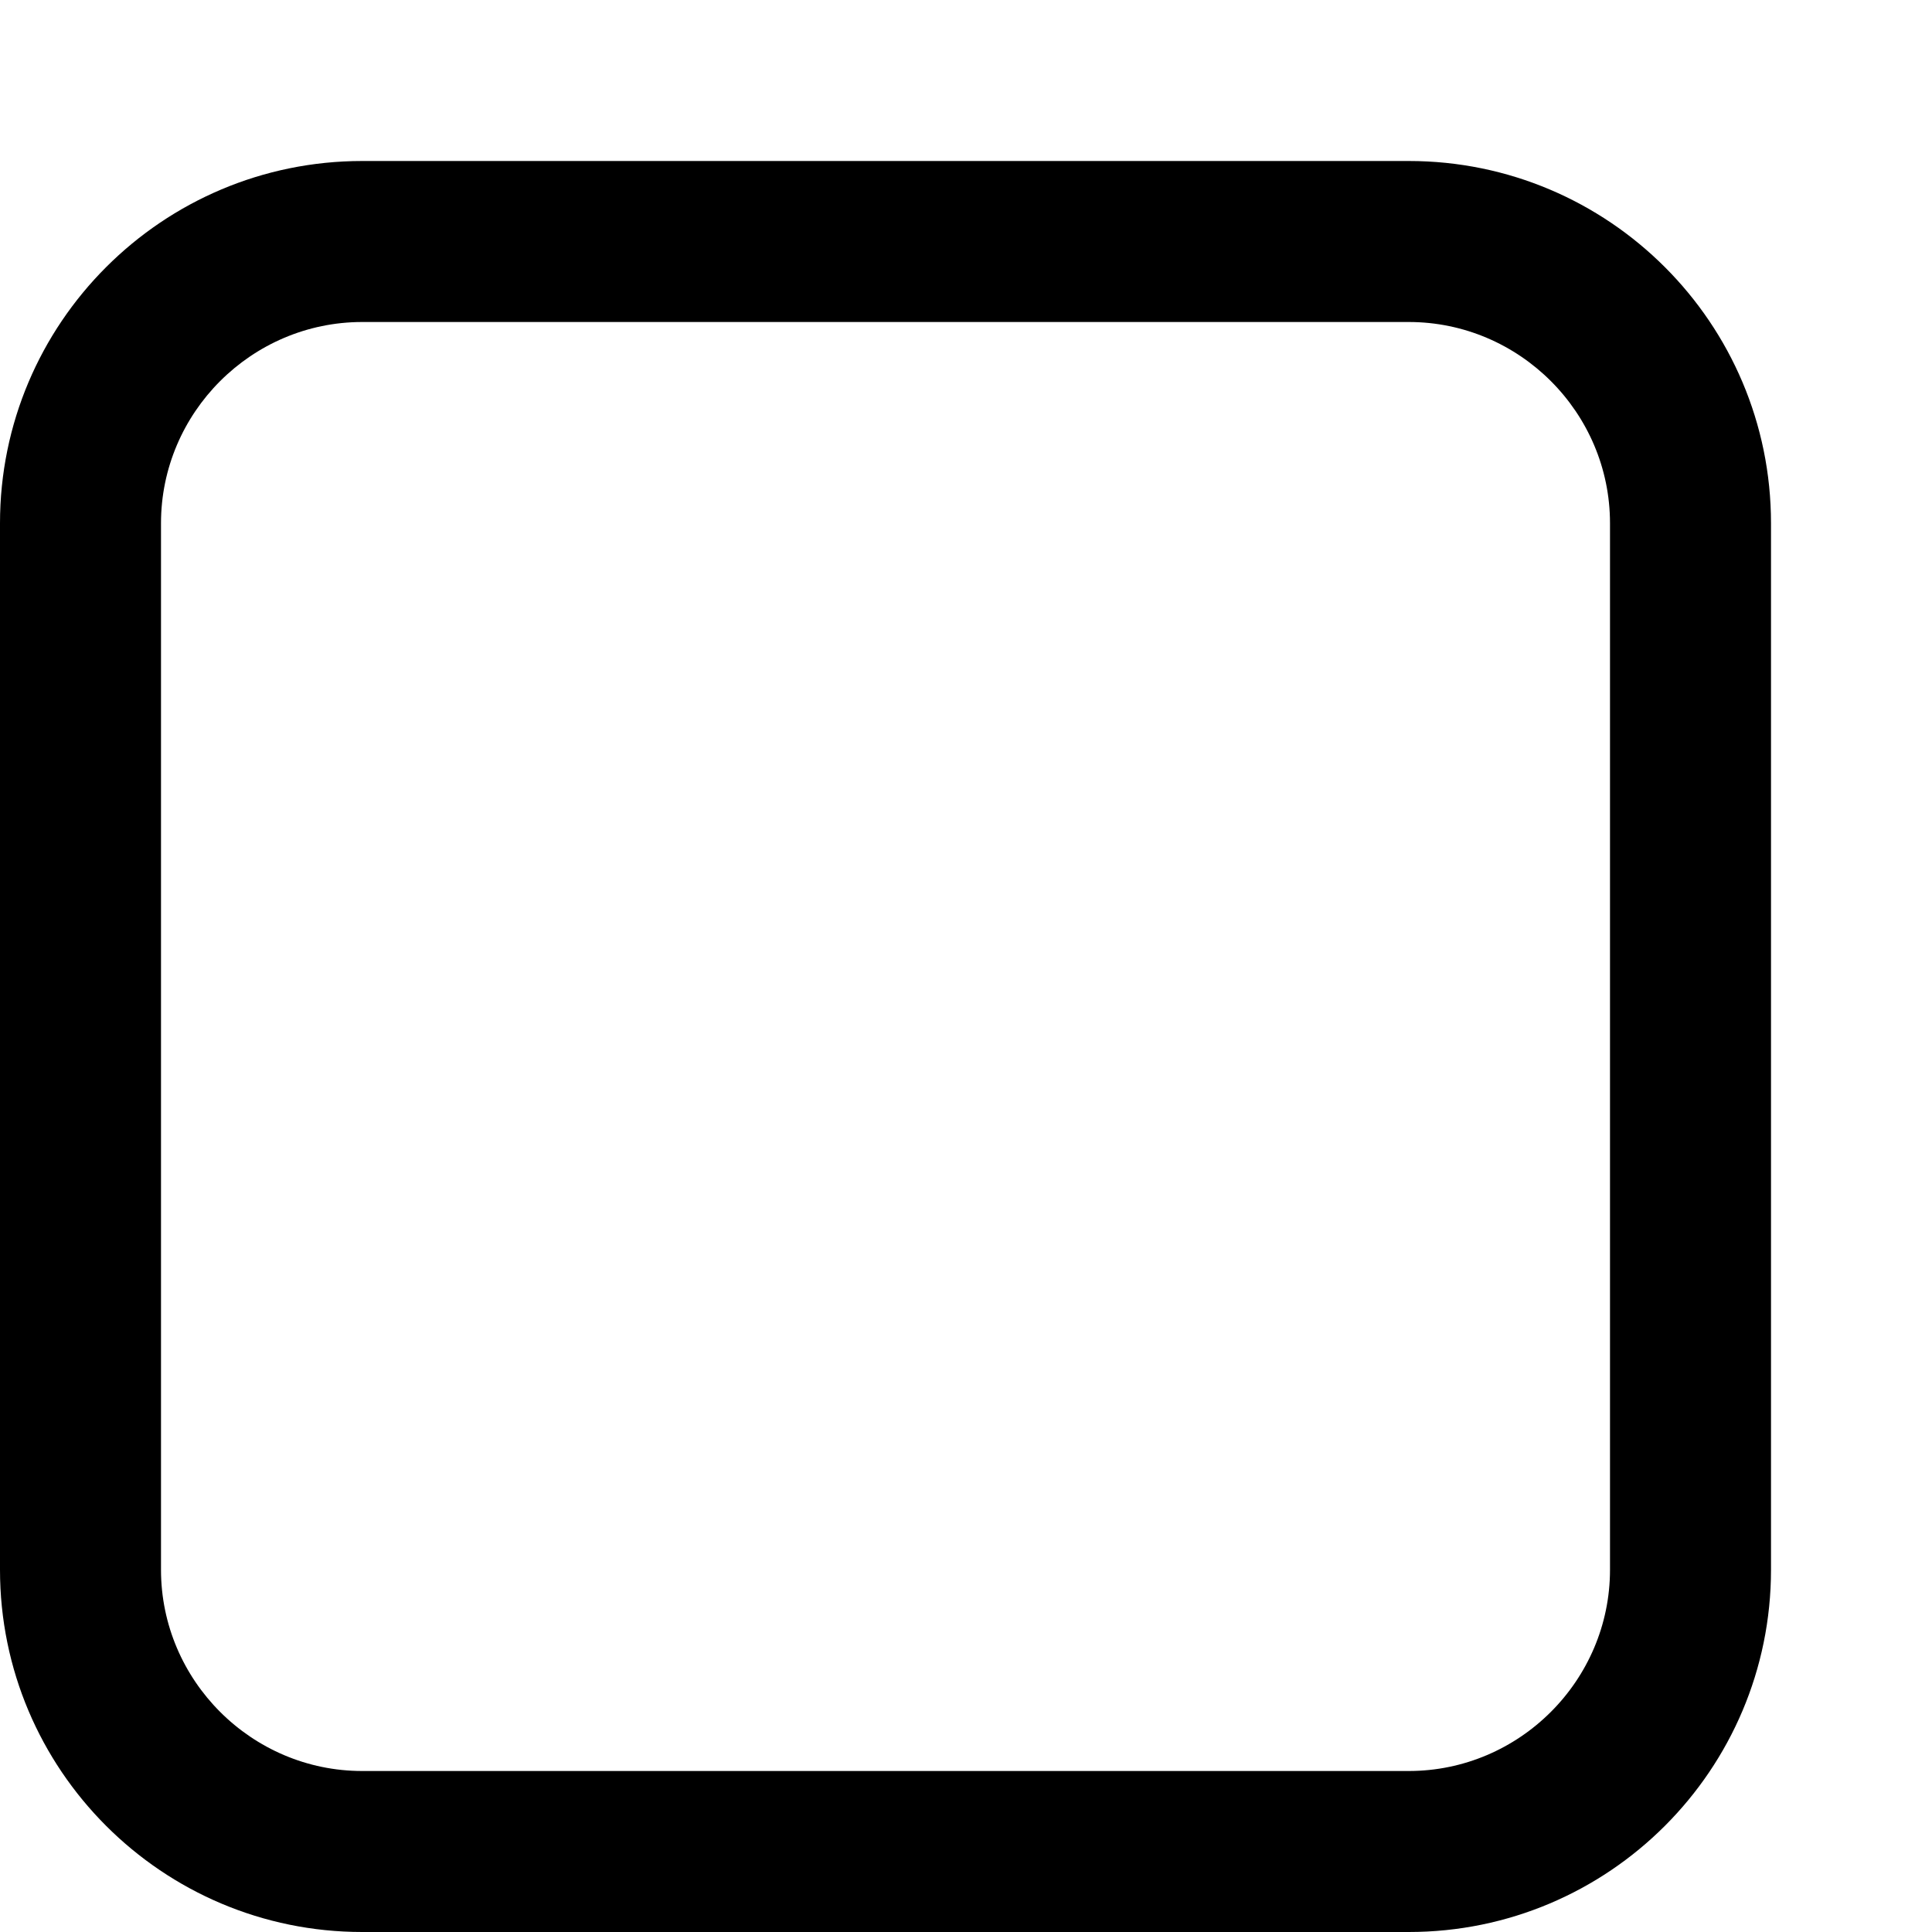
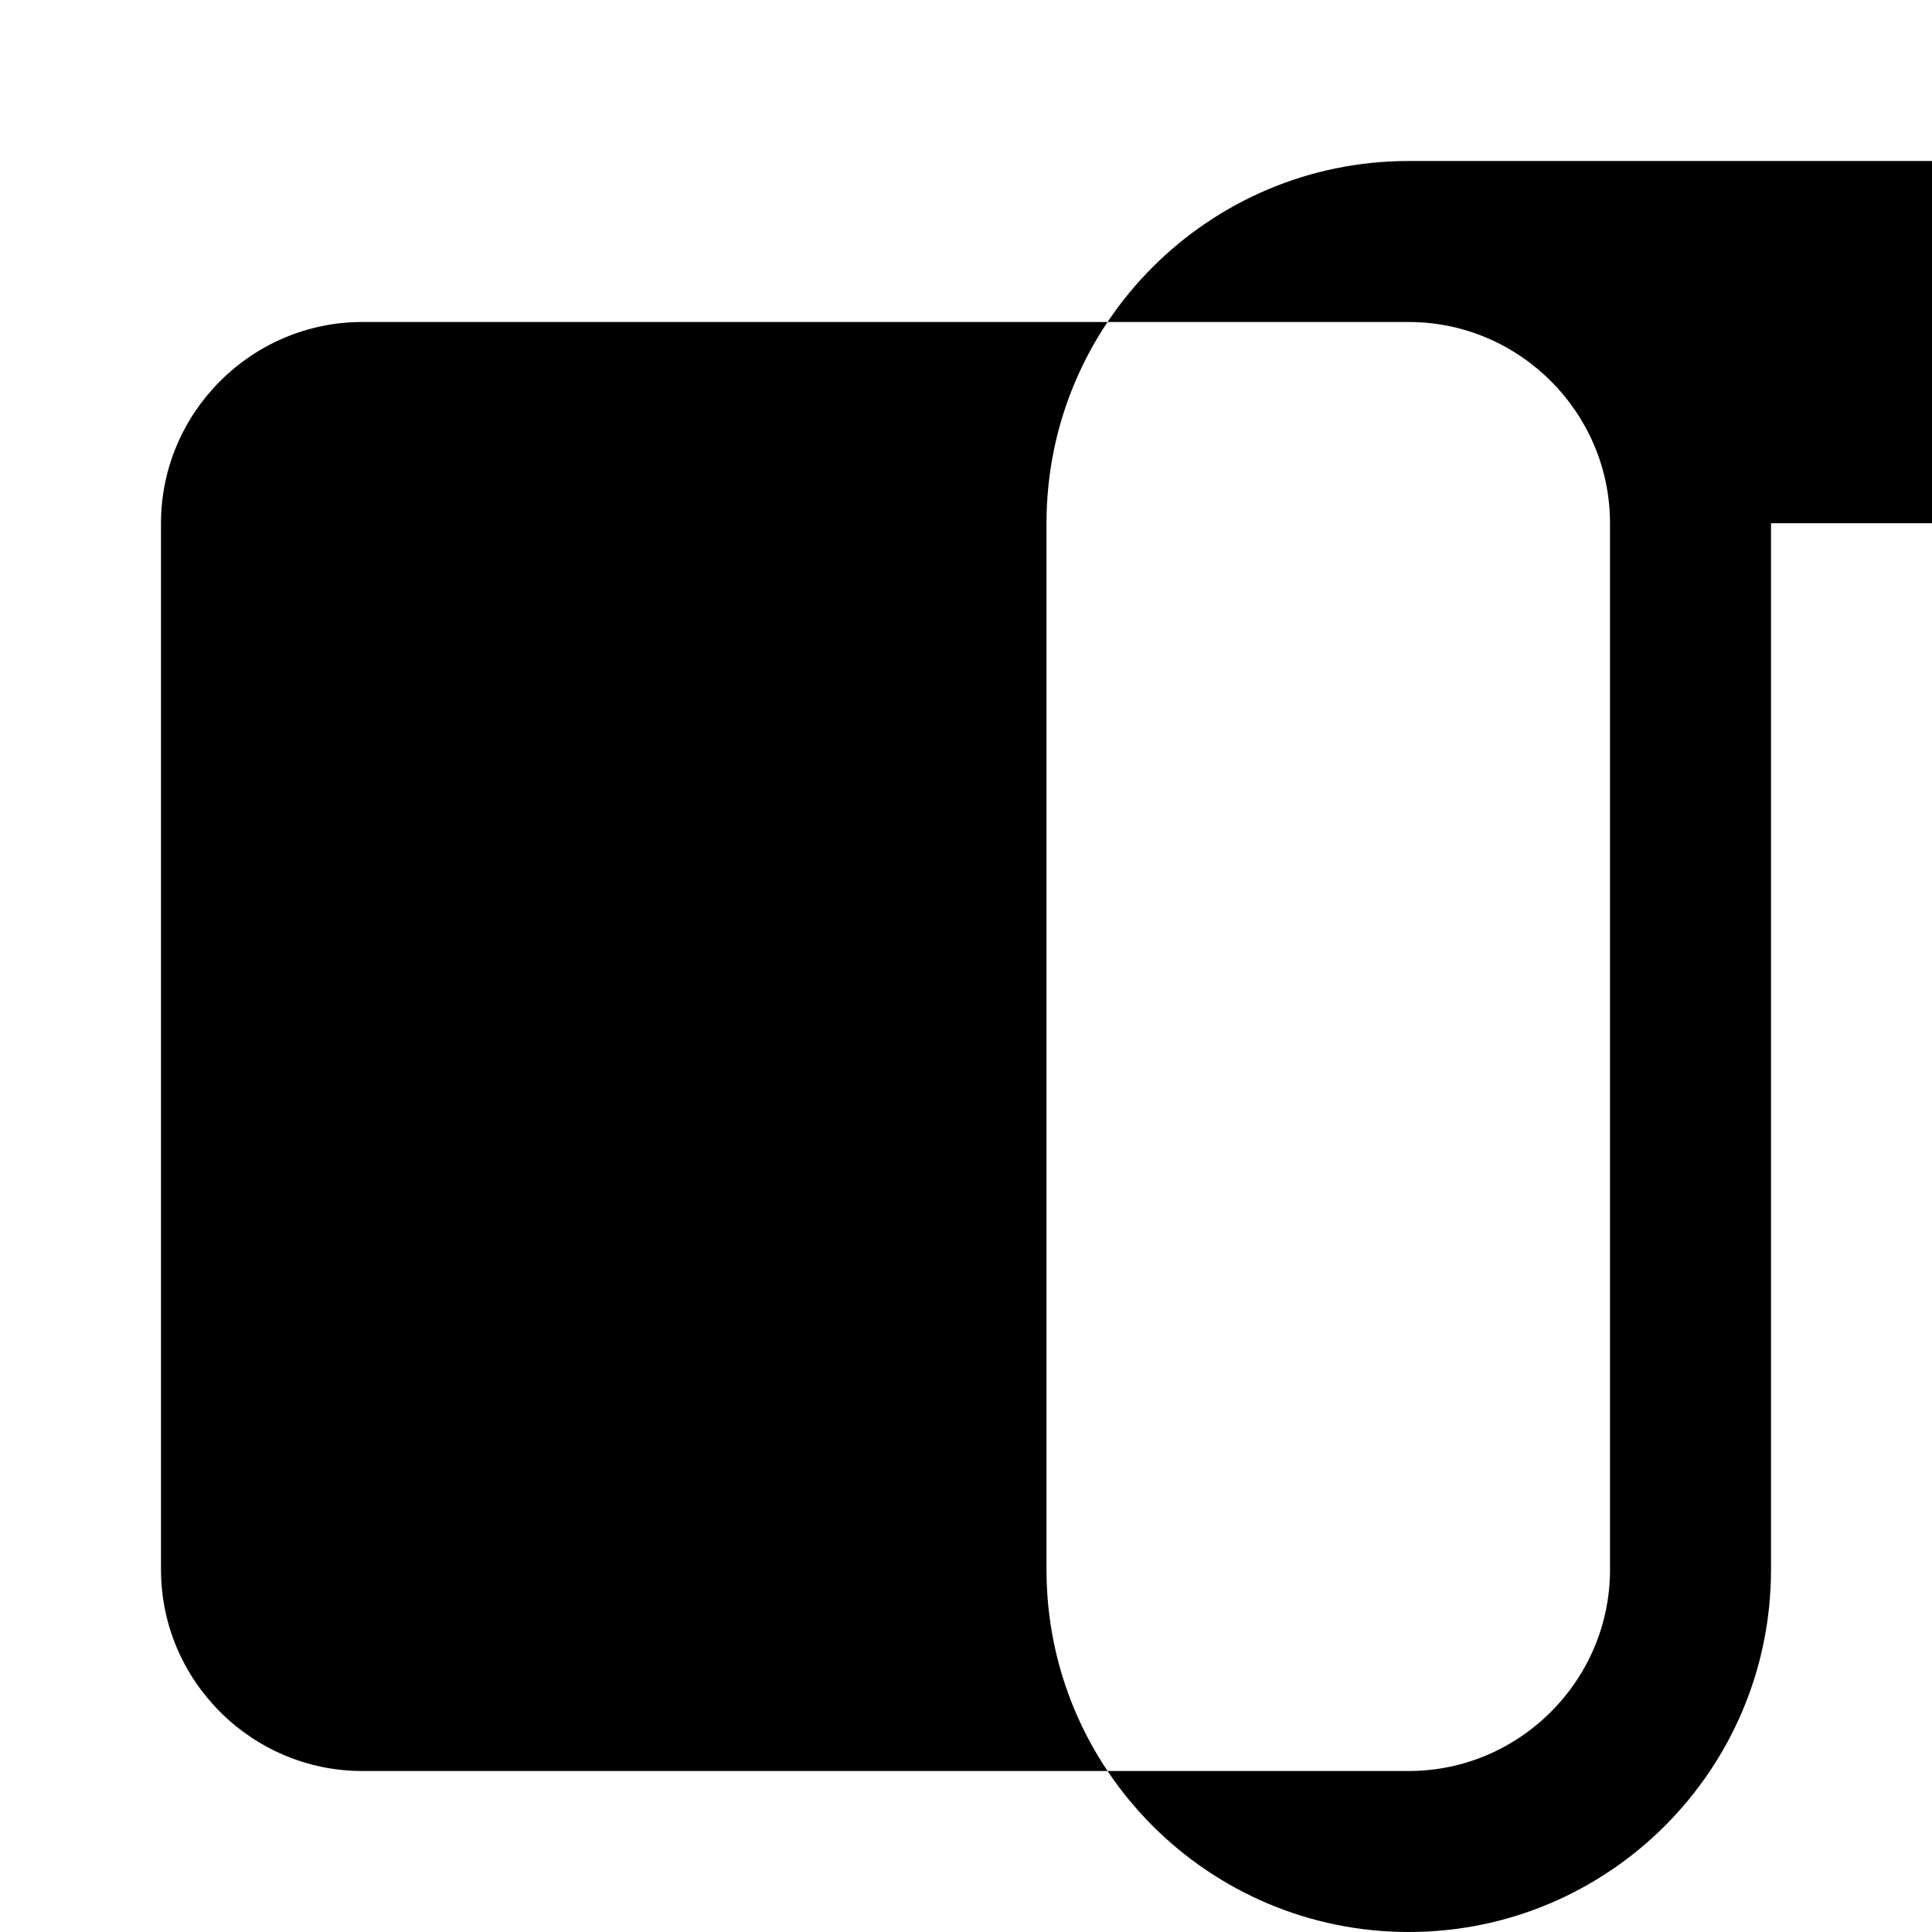
<svg xmlns="http://www.w3.org/2000/svg" width="1536px" height="1536px" version="1.1">
-   <path transform="scale(1, -1) translate(0, -1536)" glyph-name="square_o" unicode="" horiz-adv-x="1408" d="M1120 1280h-832c-88 0 -160 -72 -160 -160v-832c0 -88 72 -160 160 -160h832c88 0 160 72 160 160v832c0 88 -72 160 -160 160zM1408 1120v-832c0 -159 -129 -288 -288 -288h-832c-159 0 -288 129 -288 288v832c0 159 129 288 288 288h832v0c159 0 288 -129 288 -288z " />
+   <path transform="scale(1, -1) translate(0, -1536)" glyph-name="square_o" unicode="" horiz-adv-x="1408" d="M1120 1280h-832c-88 0 -160 -72 -160 -160v-832c0 -88 72 -160 160 -160h832c88 0 160 72 160 160v832c0 88 -72 160 -160 160zM1408 1120v-832c0 -159 -129 -288 -288 -288c-159 0 -288 129 -288 288v832c0 159 129 288 288 288h832v0c159 0 288 -129 288 -288z " />
</svg>